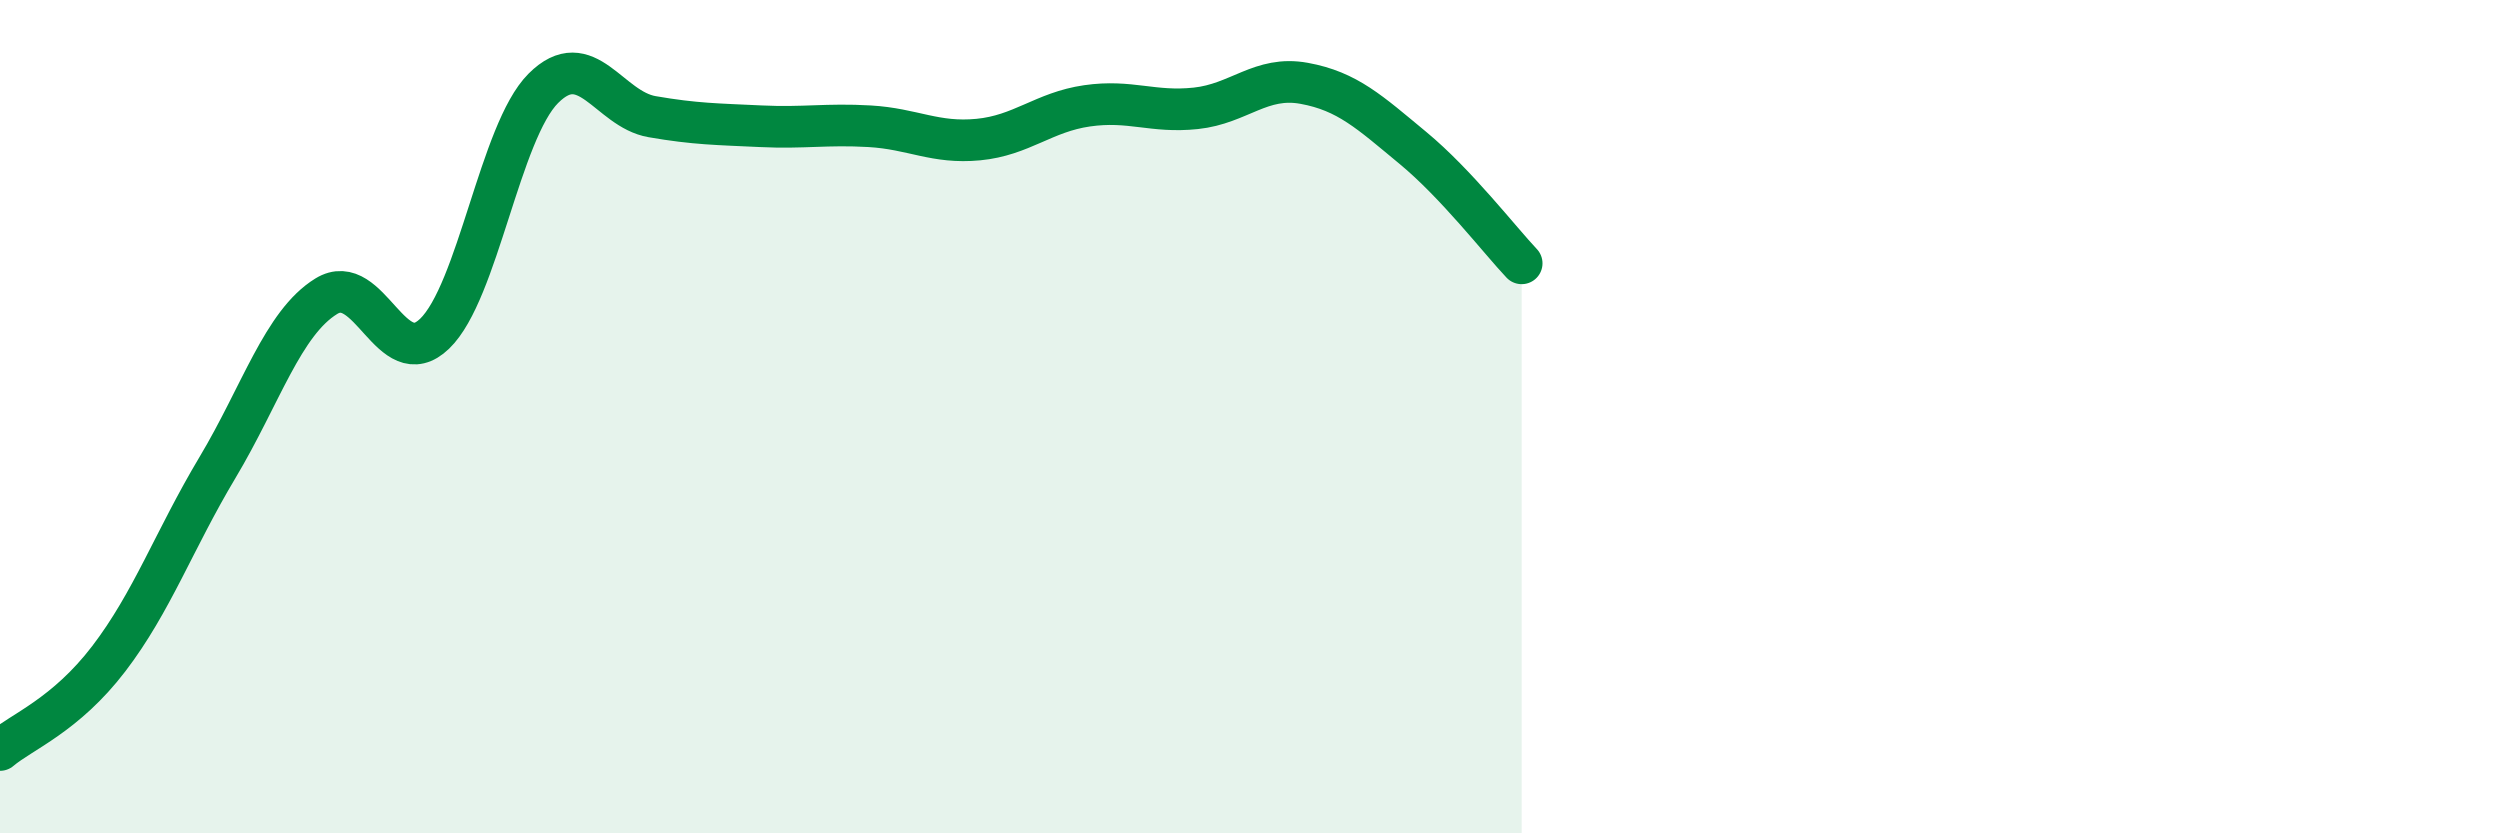
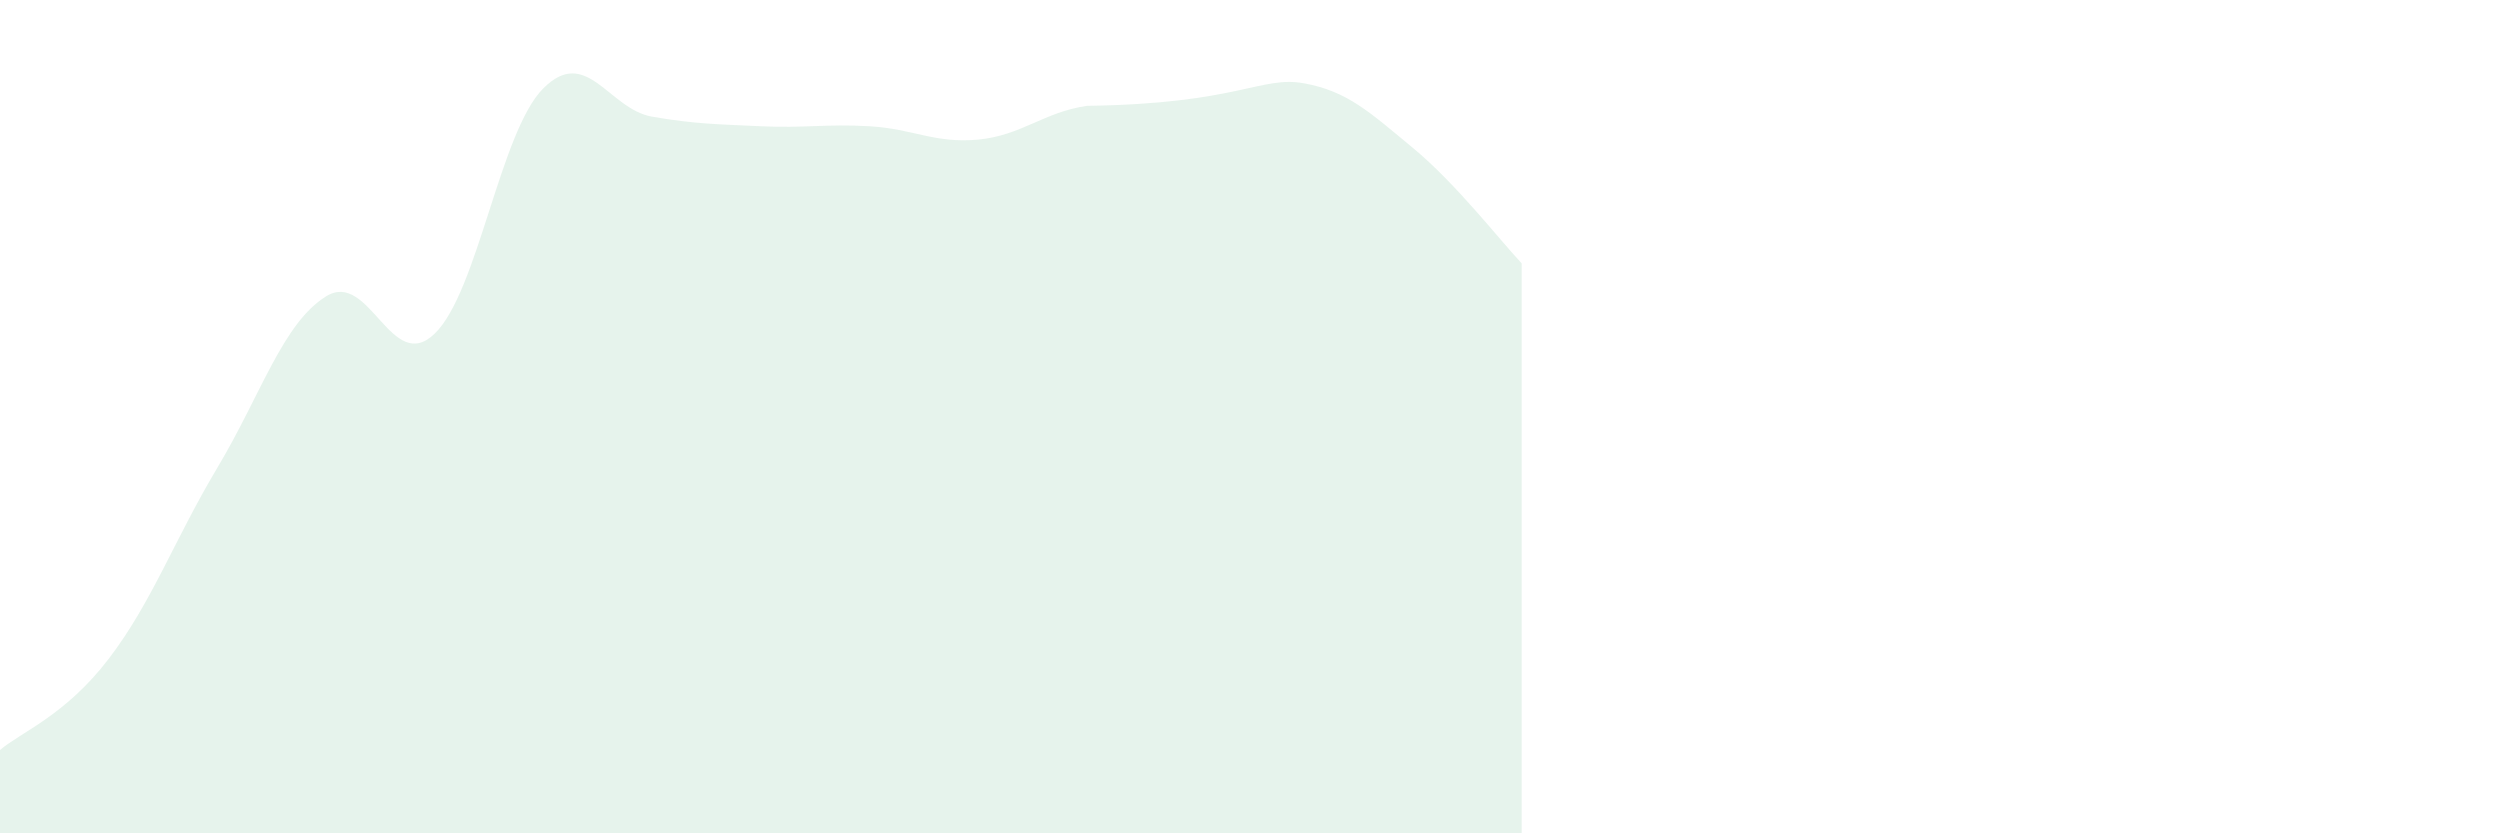
<svg xmlns="http://www.w3.org/2000/svg" width="60" height="20" viewBox="0 0 60 20">
-   <path d="M 0,18 C 0.52,17.56 1.57,17.17 2.61,15.81 C 3.65,14.45 4.18,12.96 5.22,11.22 C 6.26,9.48 6.79,7.75 7.83,7.11 C 8.87,6.47 9.39,9.01 10.43,8.01 C 11.47,7.01 12,3.16 13.04,2.12 C 14.08,1.08 14.61,2.62 15.65,2.8 C 16.69,2.98 17.22,2.98 18.26,3.03 C 19.3,3.08 19.83,2.97 20.87,3.03 C 21.91,3.09 22.44,3.45 23.48,3.35 C 24.52,3.25 25.05,2.69 26.09,2.54 C 27.13,2.39 27.66,2.71 28.7,2.6 C 29.74,2.49 30.26,1.81 31.3,2 C 32.34,2.19 32.87,2.69 33.91,3.55 C 34.95,4.41 36,5.77 36.52,6.32L36.52 20L0 20Z" fill="#008740" opacity="0.1" stroke-linecap="round" stroke-linejoin="round" />
-   <path d="M 0,18 C 0.52,17.56 1.57,17.17 2.61,15.81 C 3.65,14.45 4.18,12.96 5.22,11.22 C 6.26,9.48 6.79,7.75 7.83,7.11 C 8.87,6.47 9.39,9.01 10.43,8.01 C 11.47,7.01 12,3.16 13.04,2.12 C 14.08,1.08 14.61,2.62 15.65,2.8 C 16.69,2.98 17.22,2.98 18.26,3.03 C 19.3,3.08 19.83,2.97 20.87,3.03 C 21.91,3.09 22.44,3.45 23.48,3.35 C 24.52,3.25 25.05,2.69 26.09,2.54 C 27.13,2.39 27.66,2.71 28.7,2.6 C 29.74,2.49 30.26,1.81 31.3,2 C 32.34,2.19 32.87,2.69 33.91,3.55 C 34.95,4.41 36,5.77 36.52,6.32" stroke="#008740" stroke-width="1" fill="none" stroke-linecap="round" stroke-linejoin="round" />
+   <path d="M 0,18 C 0.52,17.56 1.57,17.17 2.61,15.81 C 3.65,14.45 4.18,12.96 5.22,11.22 C 6.26,9.48 6.79,7.75 7.83,7.11 C 8.87,6.47 9.39,9.01 10.43,8.01 C 11.47,7.01 12,3.16 13.04,2.12 C 14.08,1.08 14.61,2.62 15.65,2.8 C 16.69,2.98 17.22,2.98 18.26,3.03 C 19.3,3.08 19.83,2.97 20.87,3.03 C 21.91,3.09 22.44,3.45 23.48,3.35 C 24.52,3.25 25.05,2.69 26.09,2.54 C 29.74,2.49 30.26,1.81 31.3,2 C 32.34,2.19 32.87,2.69 33.91,3.55 C 34.95,4.41 36,5.77 36.52,6.32L36.52 20L0 20Z" fill="#008740" opacity="0.1" stroke-linecap="round" stroke-linejoin="round" />
</svg>